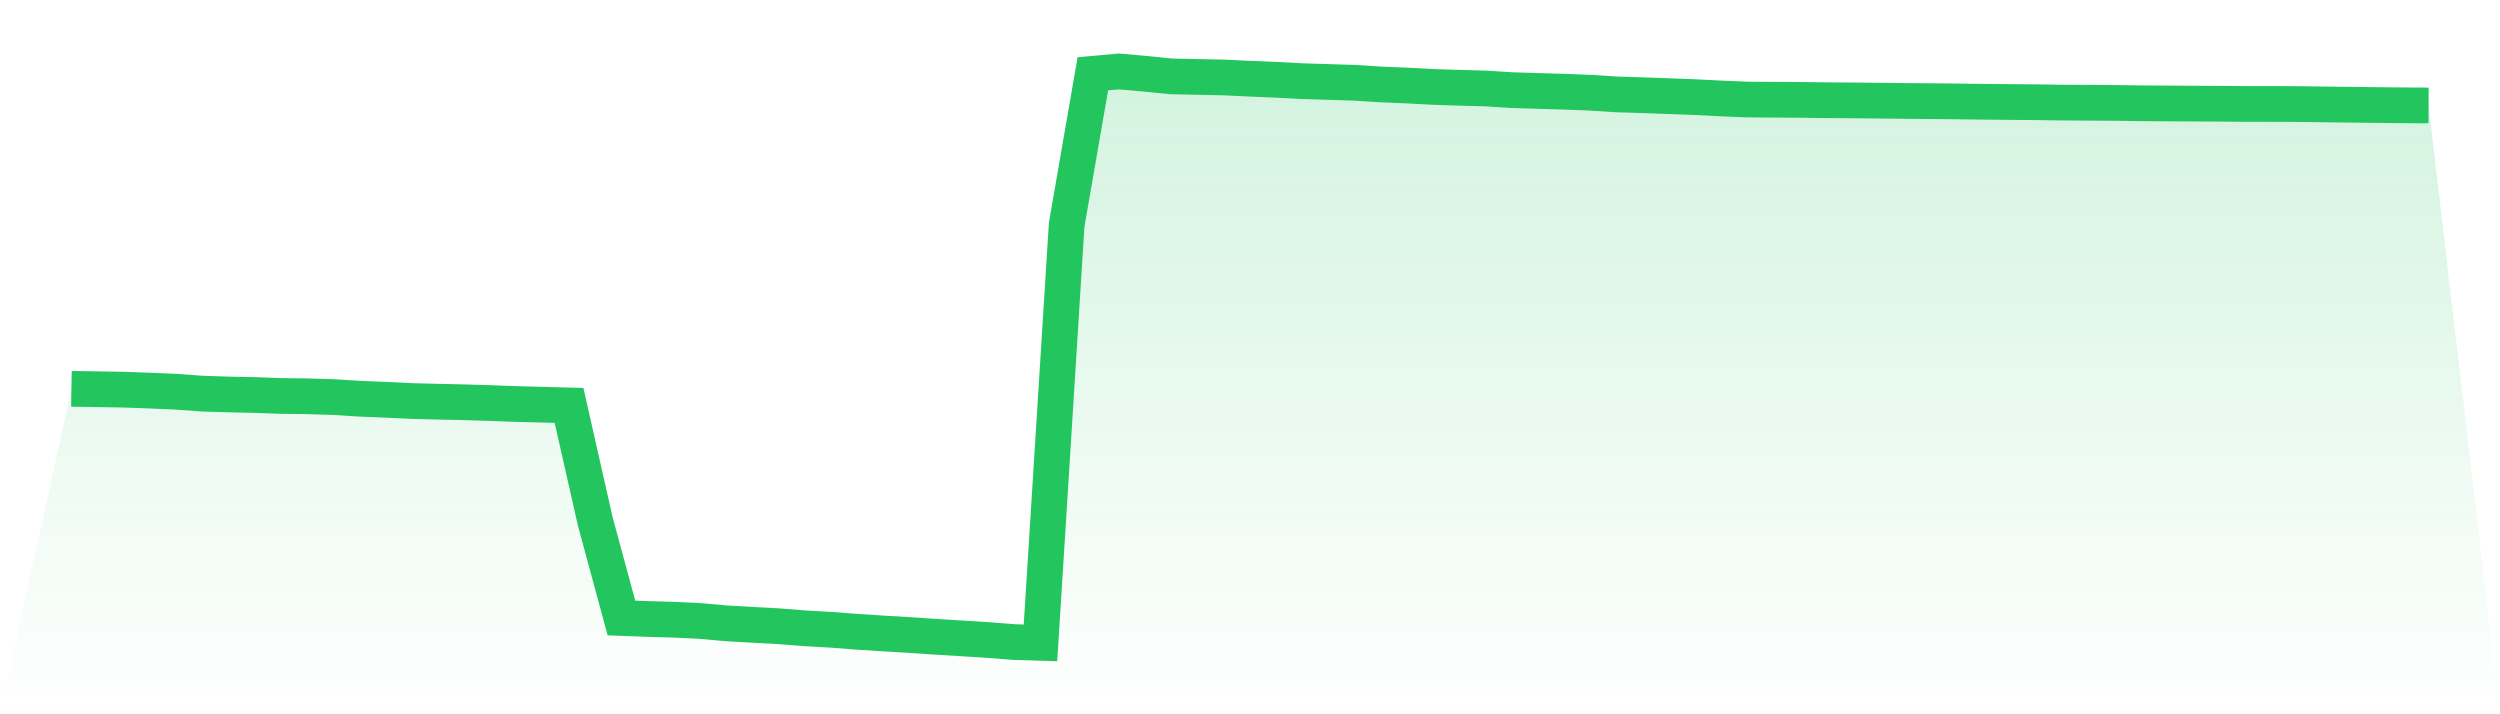
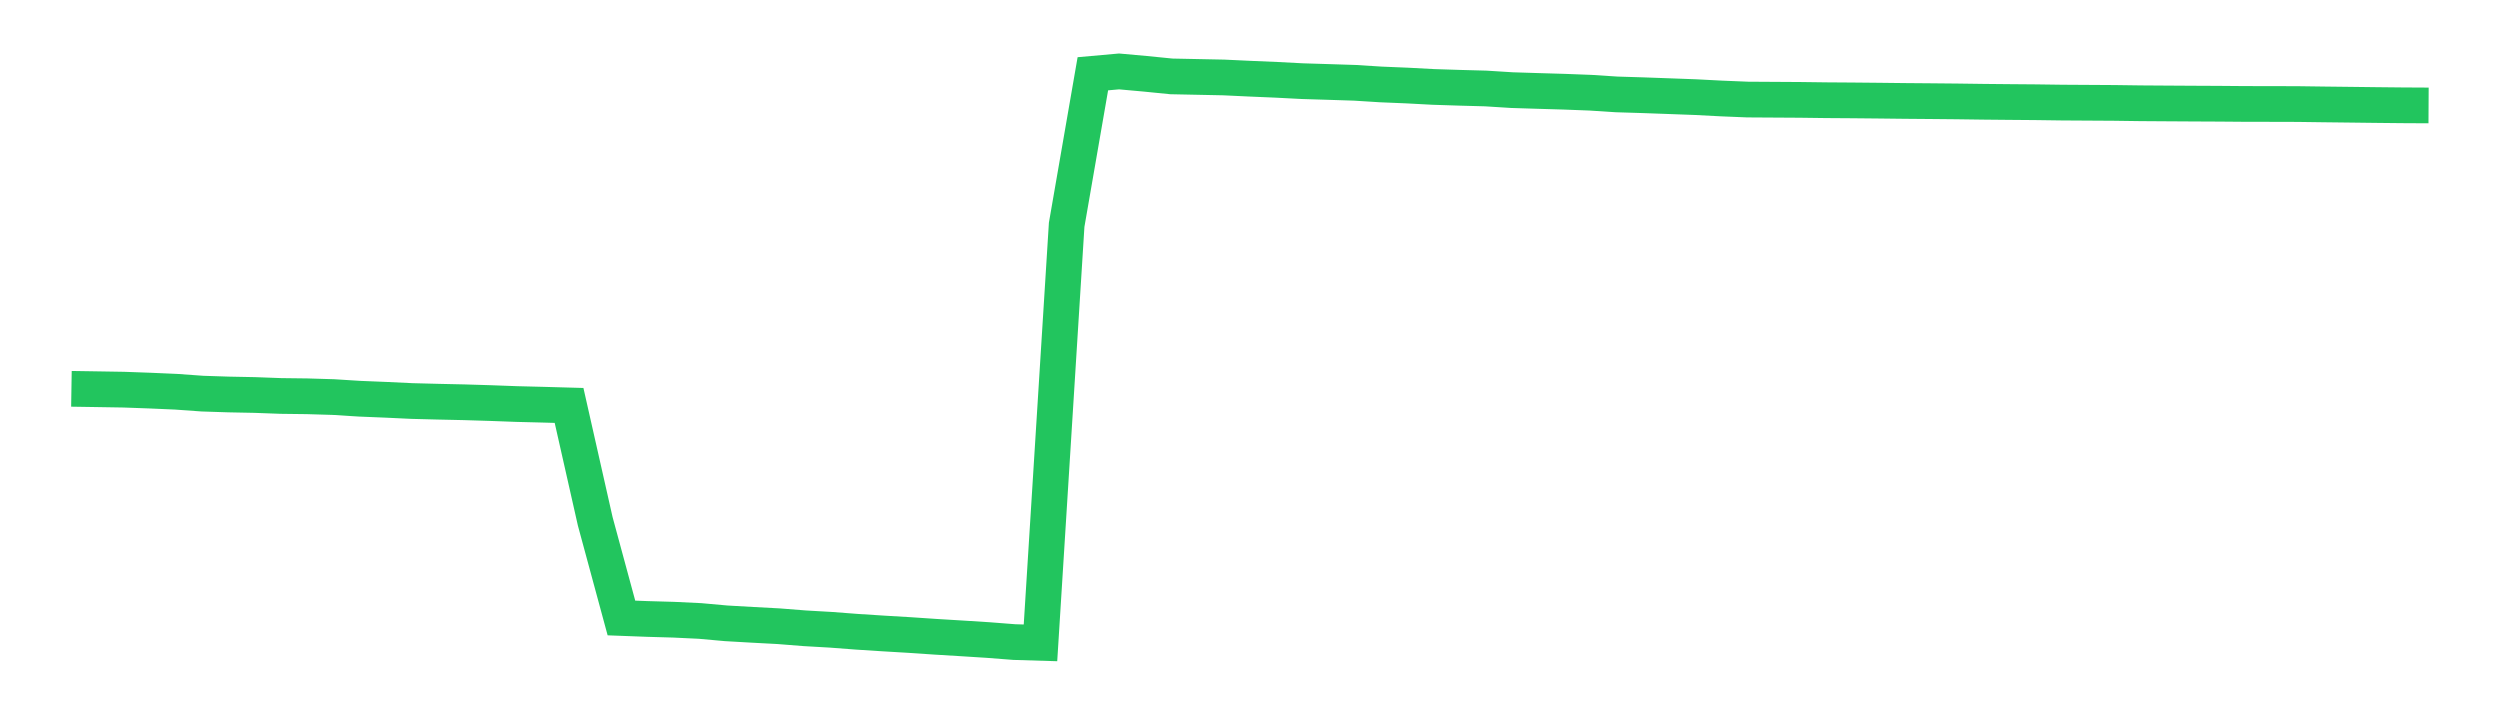
<svg xmlns="http://www.w3.org/2000/svg" viewBox="0 0 140 40">
  <defs>
    <linearGradient id="gradient" x1="0" x2="0" y1="0" y2="1">
      <stop offset="0%" stop-color="#22c55e" stop-opacity="0.2" />
      <stop offset="100%" stop-color="#22c55e" stop-opacity="0" />
    </linearGradient>
  </defs>
-   <path d="M4,21.774 L4,21.774 L5.467,21.797 L6.933,21.821 L8.4,21.874 L9.867,21.938 L11.333,22.043 L12.8,22.091 L14.267,22.12 L15.733,22.174 L17.2,22.192 L18.667,22.236 L20.133,22.328 L21.6,22.388 L23.067,22.457 L24.533,22.495 L26,22.527 L27.467,22.572 L28.933,22.626 L30.4,22.663 L31.867,22.704 L33.333,29.194 L34.8,34.607 L36.267,34.662 L37.733,34.704 L39.2,34.774 L40.667,34.906 L42.133,34.99 L43.6,35.068 L45.067,35.184 L46.533,35.268 L48,35.38 L49.467,35.474 L50.933,35.561 L52.4,35.66 L53.867,35.749 L55.333,35.842 L56.8,35.956 L58.267,36 L59.733,12.587 L61.2,4.131 L62.667,4 L64.133,4.132 L65.6,4.278 L67.067,4.308 L68.533,4.338 L70,4.407 L71.467,4.469 L72.933,4.545 L74.4,4.59 L75.867,4.637 L77.333,4.729 L78.8,4.79 L80.267,4.868 L81.733,4.915 L83.2,4.955 L84.667,5.047 L86.133,5.093 L87.6,5.136 L89.067,5.192 L90.533,5.287 L92,5.332 L93.467,5.385 L94.933,5.439 L96.4,5.515 L97.867,5.575 L99.333,5.584 L100.8,5.593 L102.267,5.612 L103.733,5.622 L105.2,5.636 L106.667,5.653 L108.133,5.665 L109.6,5.679 L111.067,5.699 L112.533,5.713 L114,5.725 L115.467,5.745 L116.933,5.754 L118.4,5.763 L119.867,5.783 L121.333,5.793 L122.8,5.802 L124.267,5.809 L125.733,5.821 L127.2,5.823 L128.667,5.827 L130.133,5.847 L131.6,5.864 L133.067,5.882 L134.533,5.897 L136,5.905 L140,40 L0,40 z" fill="url(#gradient)" />
  <path d="M4,21.774 L4,21.774 L5.467,21.797 L6.933,21.821 L8.4,21.874 L9.867,21.938 L11.333,22.043 L12.8,22.091 L14.267,22.12 L15.733,22.174 L17.2,22.192 L18.667,22.236 L20.133,22.328 L21.6,22.388 L23.067,22.457 L24.533,22.495 L26,22.527 L27.467,22.572 L28.933,22.626 L30.4,22.663 L31.867,22.704 L33.333,29.194 L34.8,34.607 L36.267,34.662 L37.733,34.704 L39.2,34.774 L40.667,34.906 L42.133,34.99 L43.6,35.068 L45.067,35.184 L46.533,35.268 L48,35.38 L49.467,35.474 L50.933,35.561 L52.4,35.66 L53.867,35.749 L55.333,35.842 L56.8,35.956 L58.267,36 L59.733,12.587 L61.2,4.131 L62.667,4 L64.133,4.132 L65.6,4.278 L67.067,4.308 L68.533,4.338 L70,4.407 L71.467,4.469 L72.933,4.545 L74.4,4.59 L75.867,4.637 L77.333,4.729 L78.8,4.79 L80.267,4.868 L81.733,4.915 L83.2,4.955 L84.667,5.047 L86.133,5.093 L87.6,5.136 L89.067,5.192 L90.533,5.287 L92,5.332 L93.467,5.385 L94.933,5.439 L96.4,5.515 L97.867,5.575 L99.333,5.584 L100.8,5.593 L102.267,5.612 L103.733,5.622 L105.2,5.636 L106.667,5.653 L108.133,5.665 L109.6,5.679 L111.067,5.699 L112.533,5.713 L114,5.725 L115.467,5.745 L116.933,5.754 L118.4,5.763 L119.867,5.783 L121.333,5.793 L122.8,5.802 L124.267,5.809 L125.733,5.821 L127.2,5.823 L128.667,5.827 L130.133,5.847 L131.6,5.864 L133.067,5.882 L134.533,5.897 L136,5.905" fill="none" stroke="#22c55e" stroke-width="2" />
</svg>